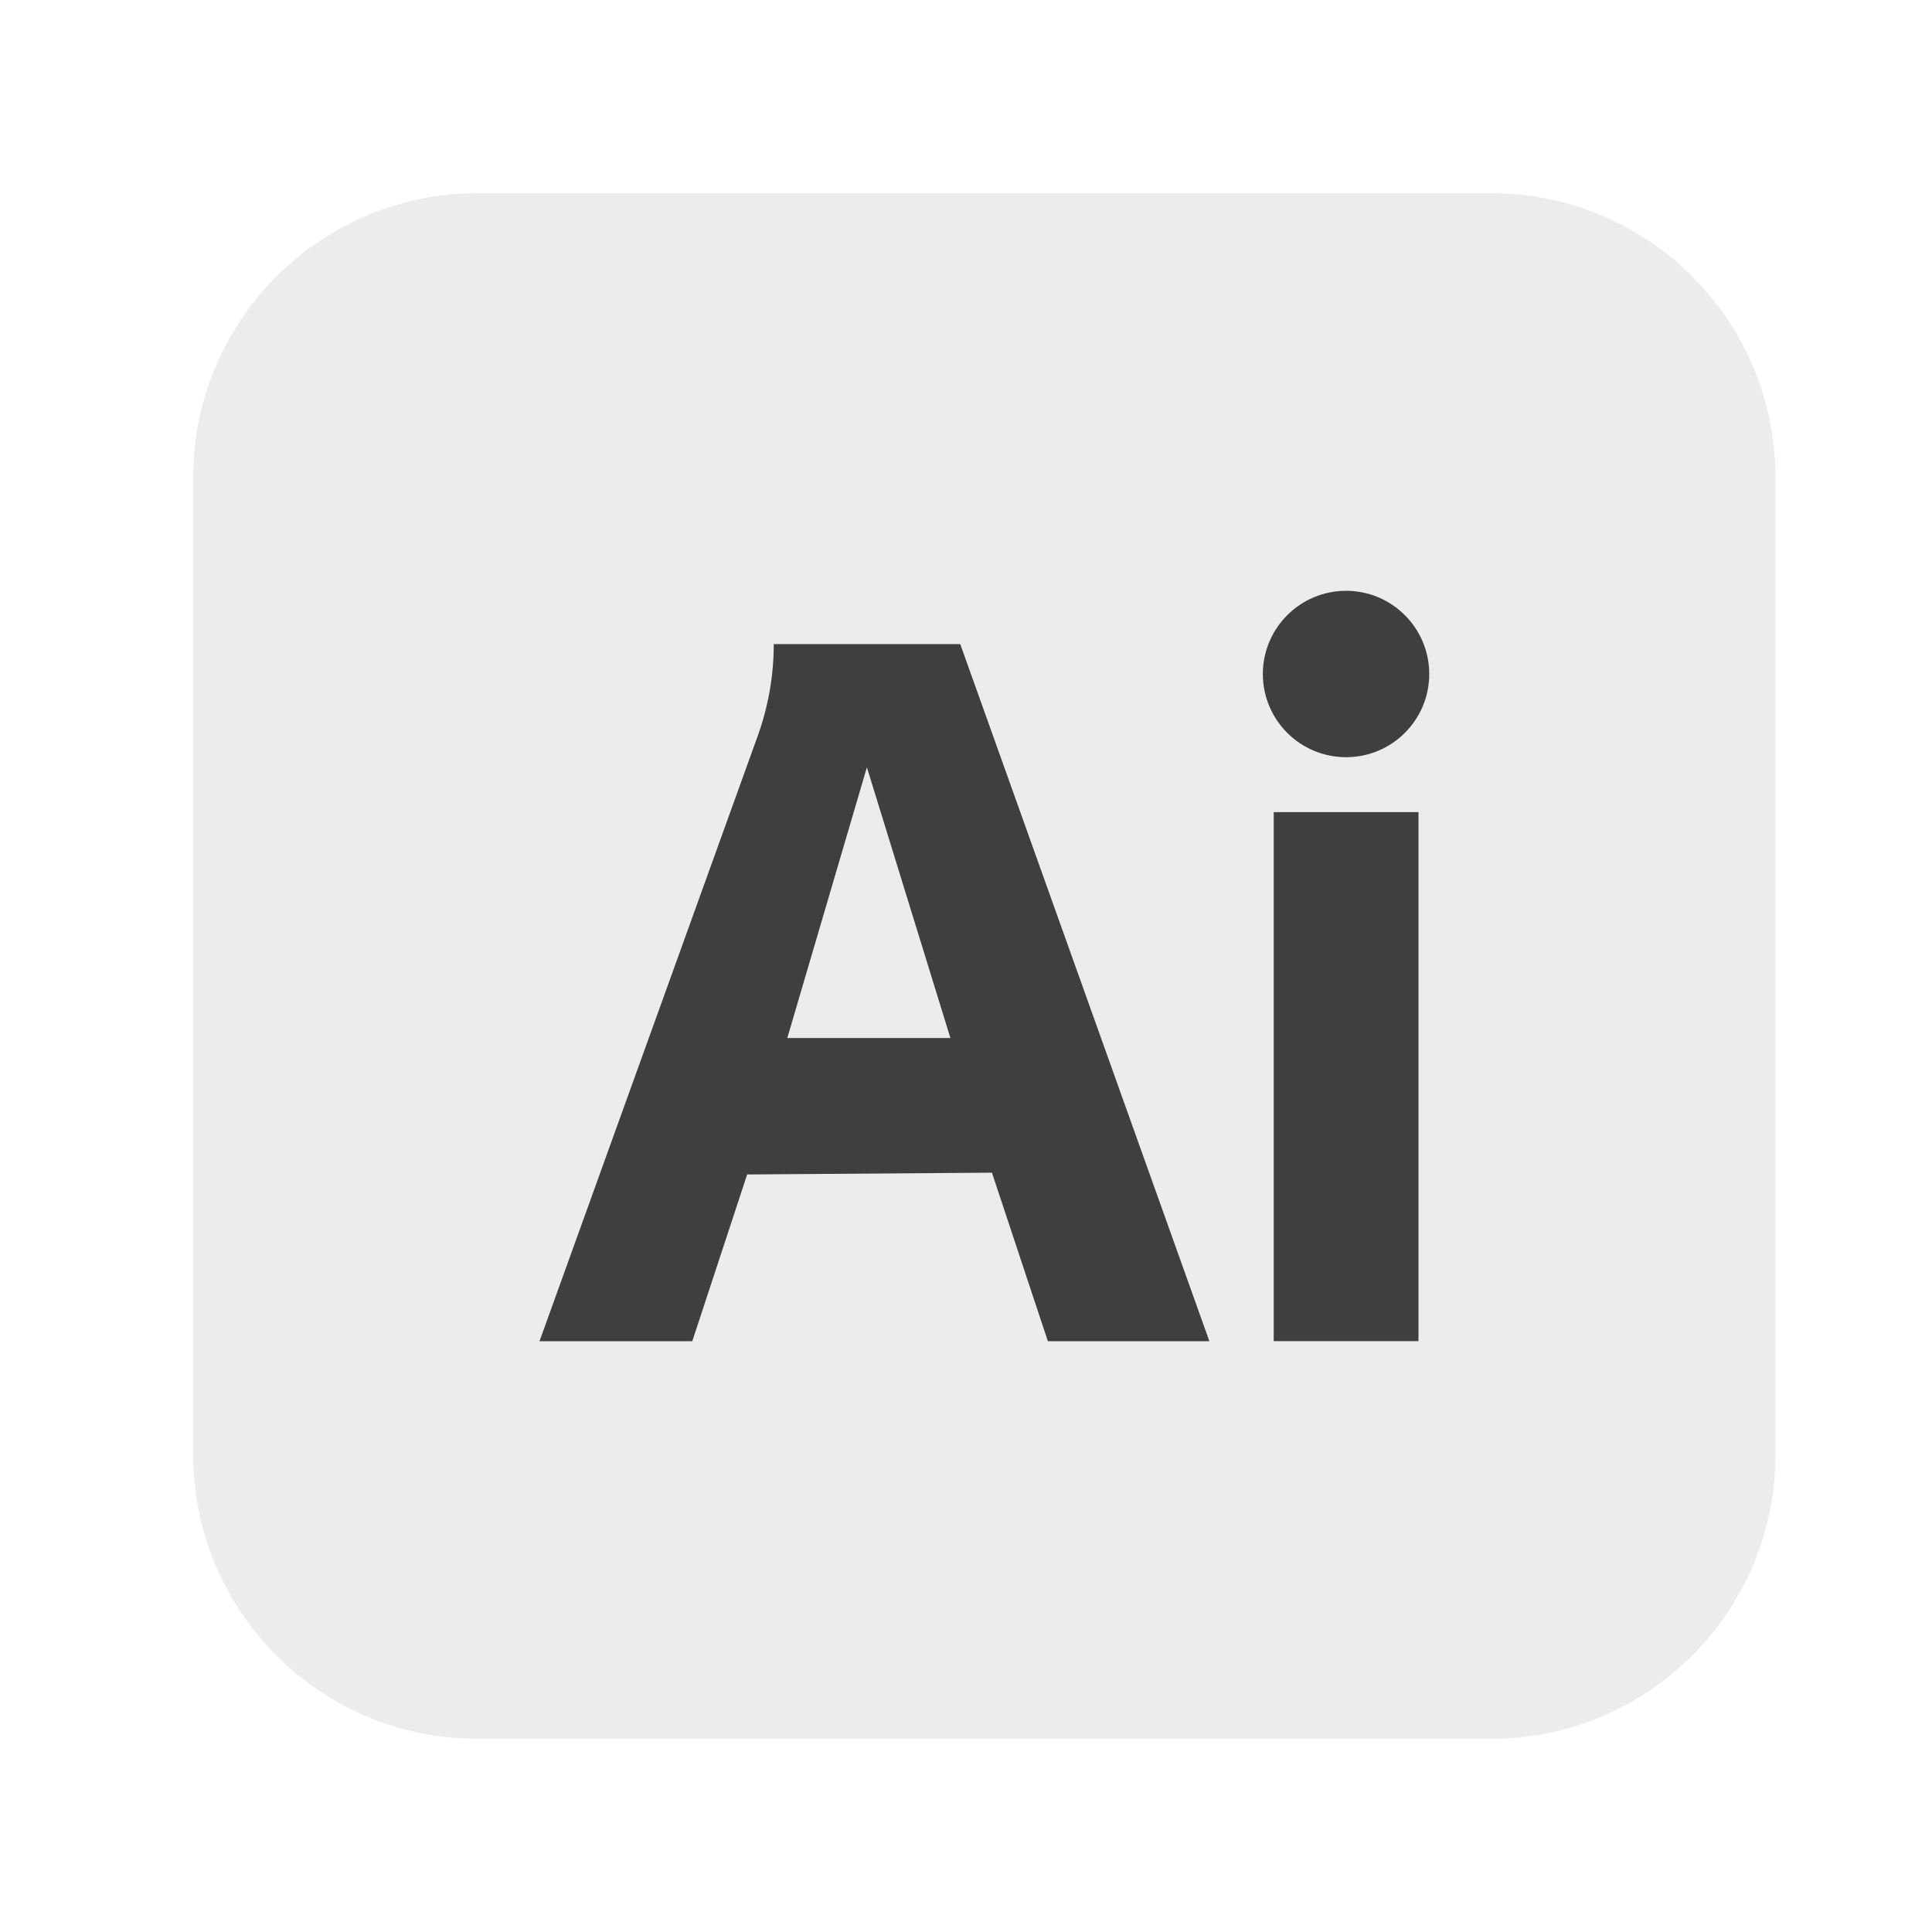
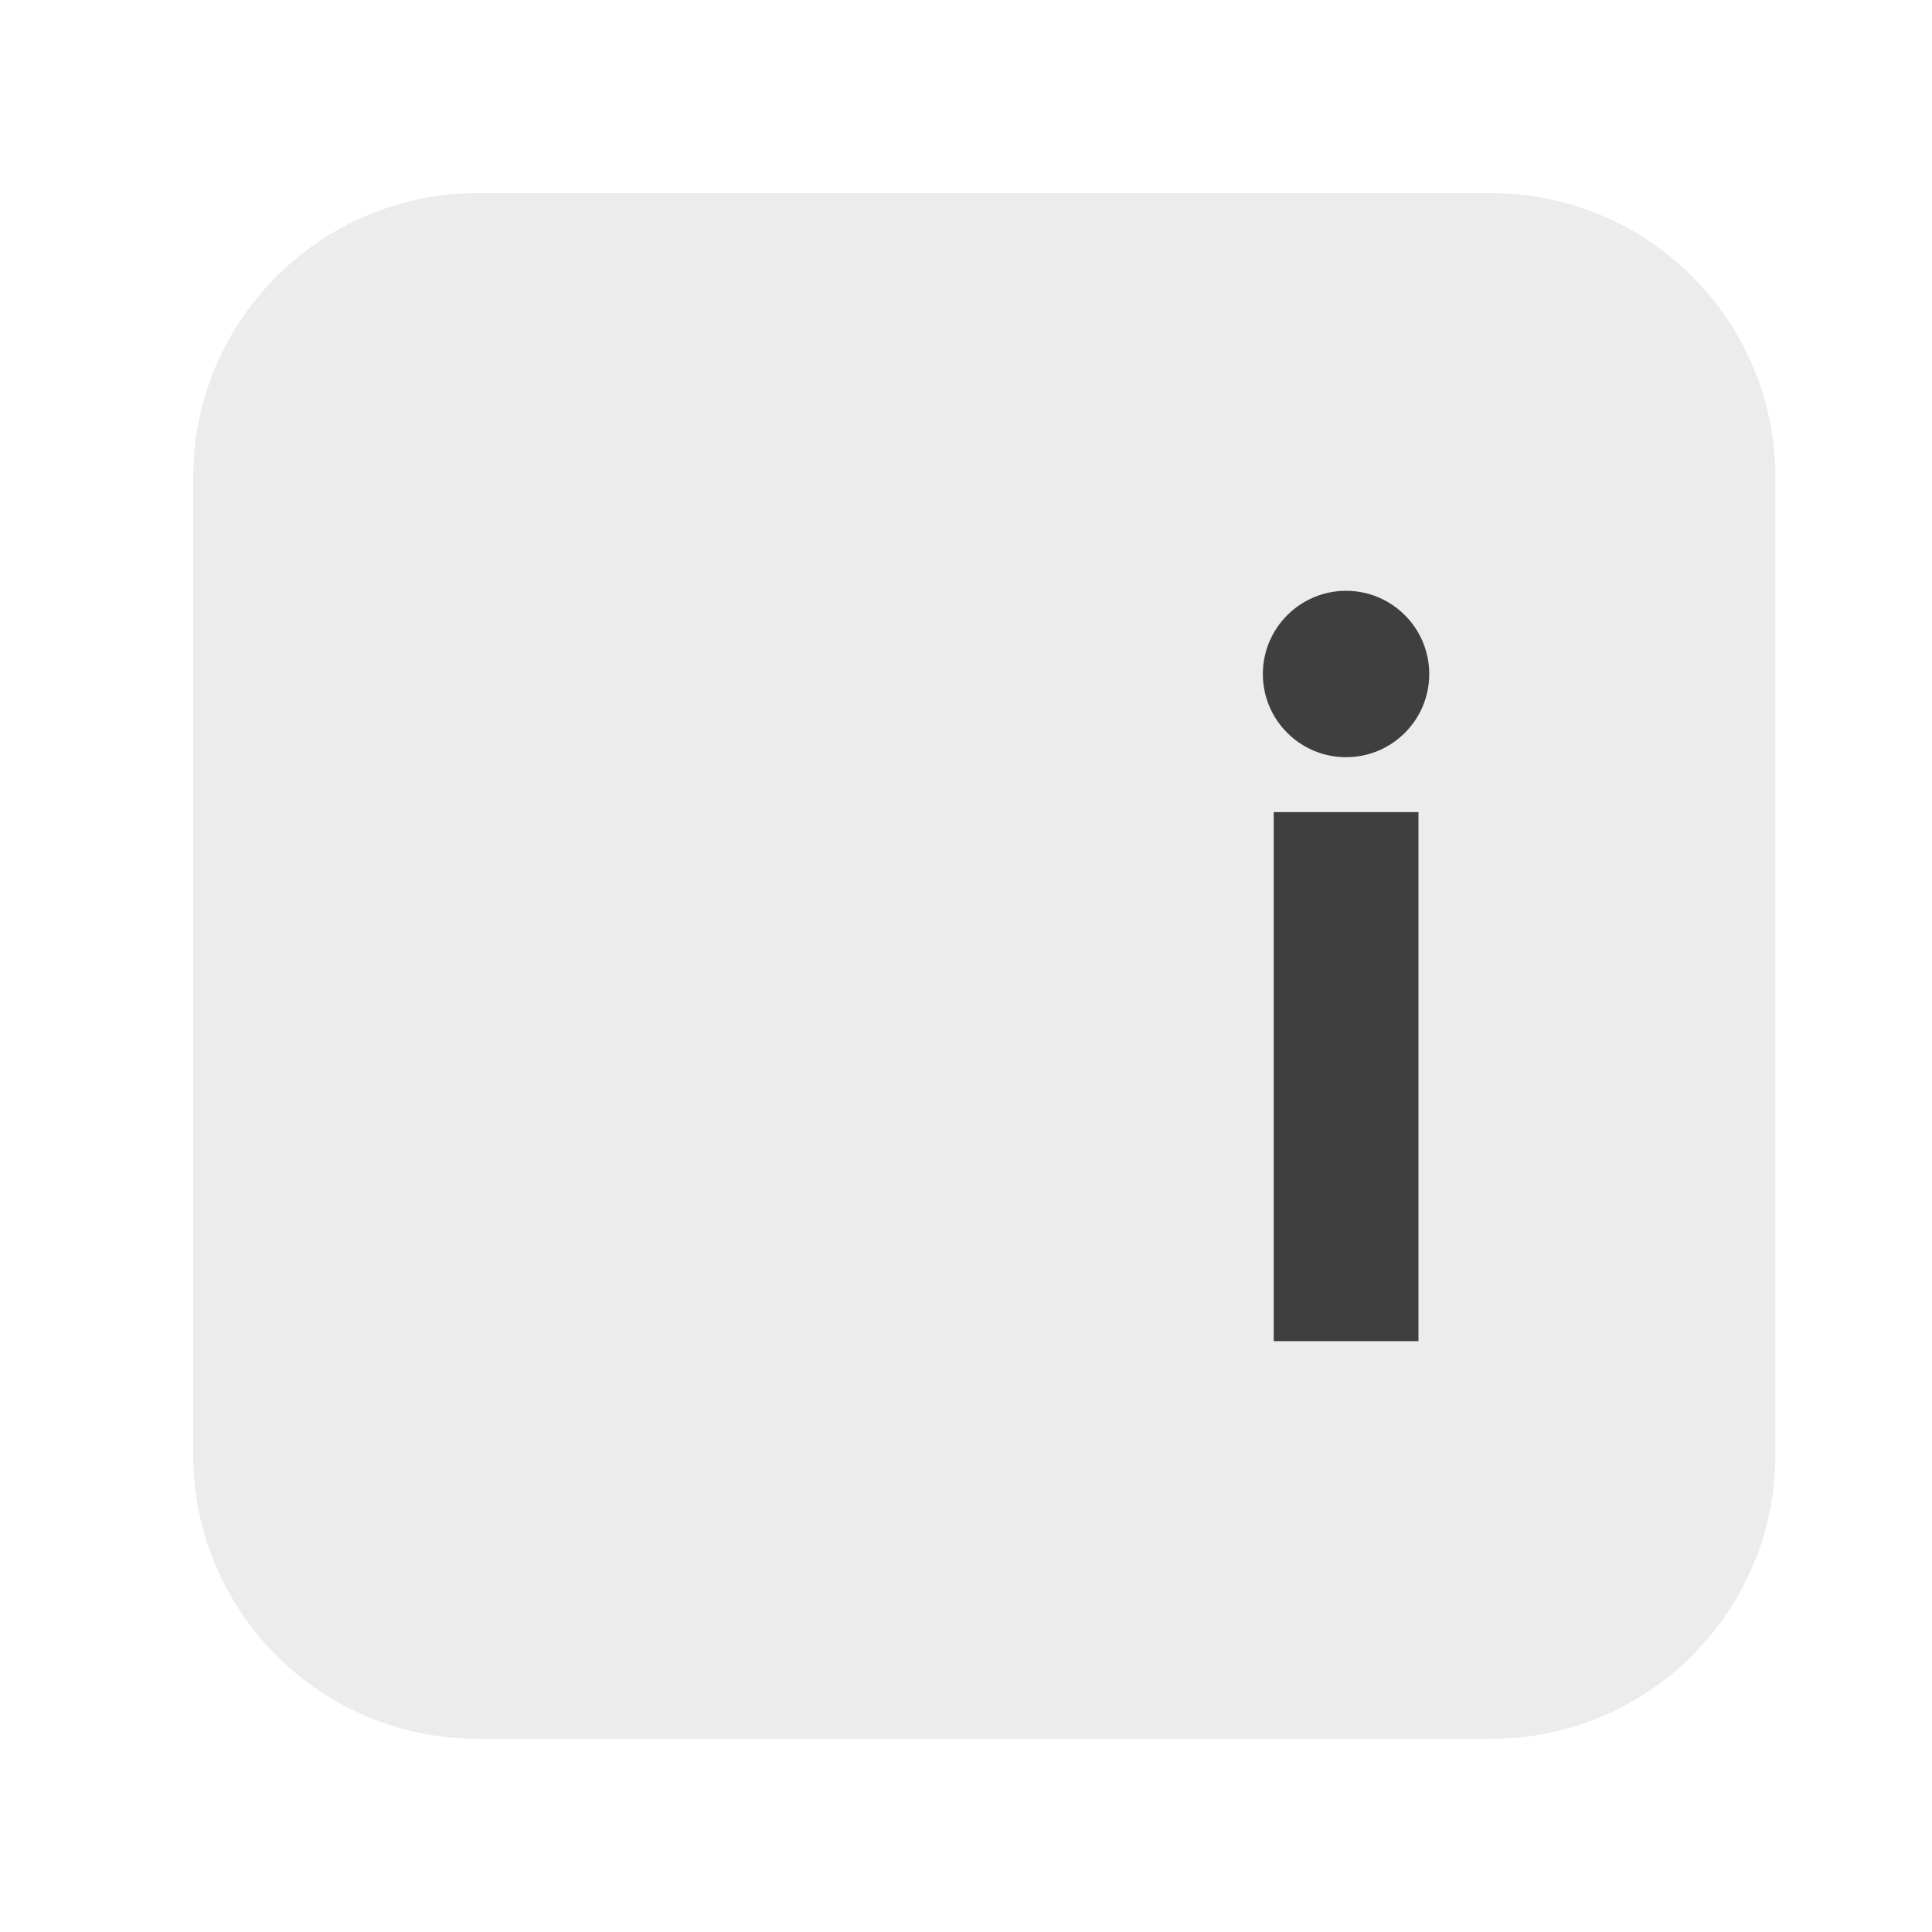
<svg xmlns="http://www.w3.org/2000/svg" width="40" height="40" viewBox="0 0 40 40" fill="none">
  <path opacity="0.1" d="M30.875 4H9.883C6.634 4 4 6.634 4 9.883V30.117C4 33.366 6.634 36 9.883 36H30.875C34.124 36 36.758 33.366 36.758 30.117V9.883C36.758 6.634 34.124 4 30.875 4Z" fill="#3F3F3F" />
  <path d="M29.368 16.814H26.371V27.767H29.368V16.814Z" fill="#3F3F3F" />
  <path d="M27.869 15.677C28.82 15.677 29.591 14.906 29.591 13.955C29.591 13.004 28.82 12.232 27.869 12.232C26.918 12.232 26.146 13.004 26.146 13.955C26.146 14.906 26.918 15.677 27.869 15.677Z" fill="#3F3F3F" />
-   <path d="M19.881 13.335H16.02C16.02 13.984 15.907 14.628 15.687 15.239L11.17 27.768H14.333L15.469 24.316L20.537 24.279L21.695 27.768H25.039L19.881 13.335ZM16.3 21.491L17.948 15.887L19.677 21.491H16.3Z" fill="#3F3F3F" />
</svg>